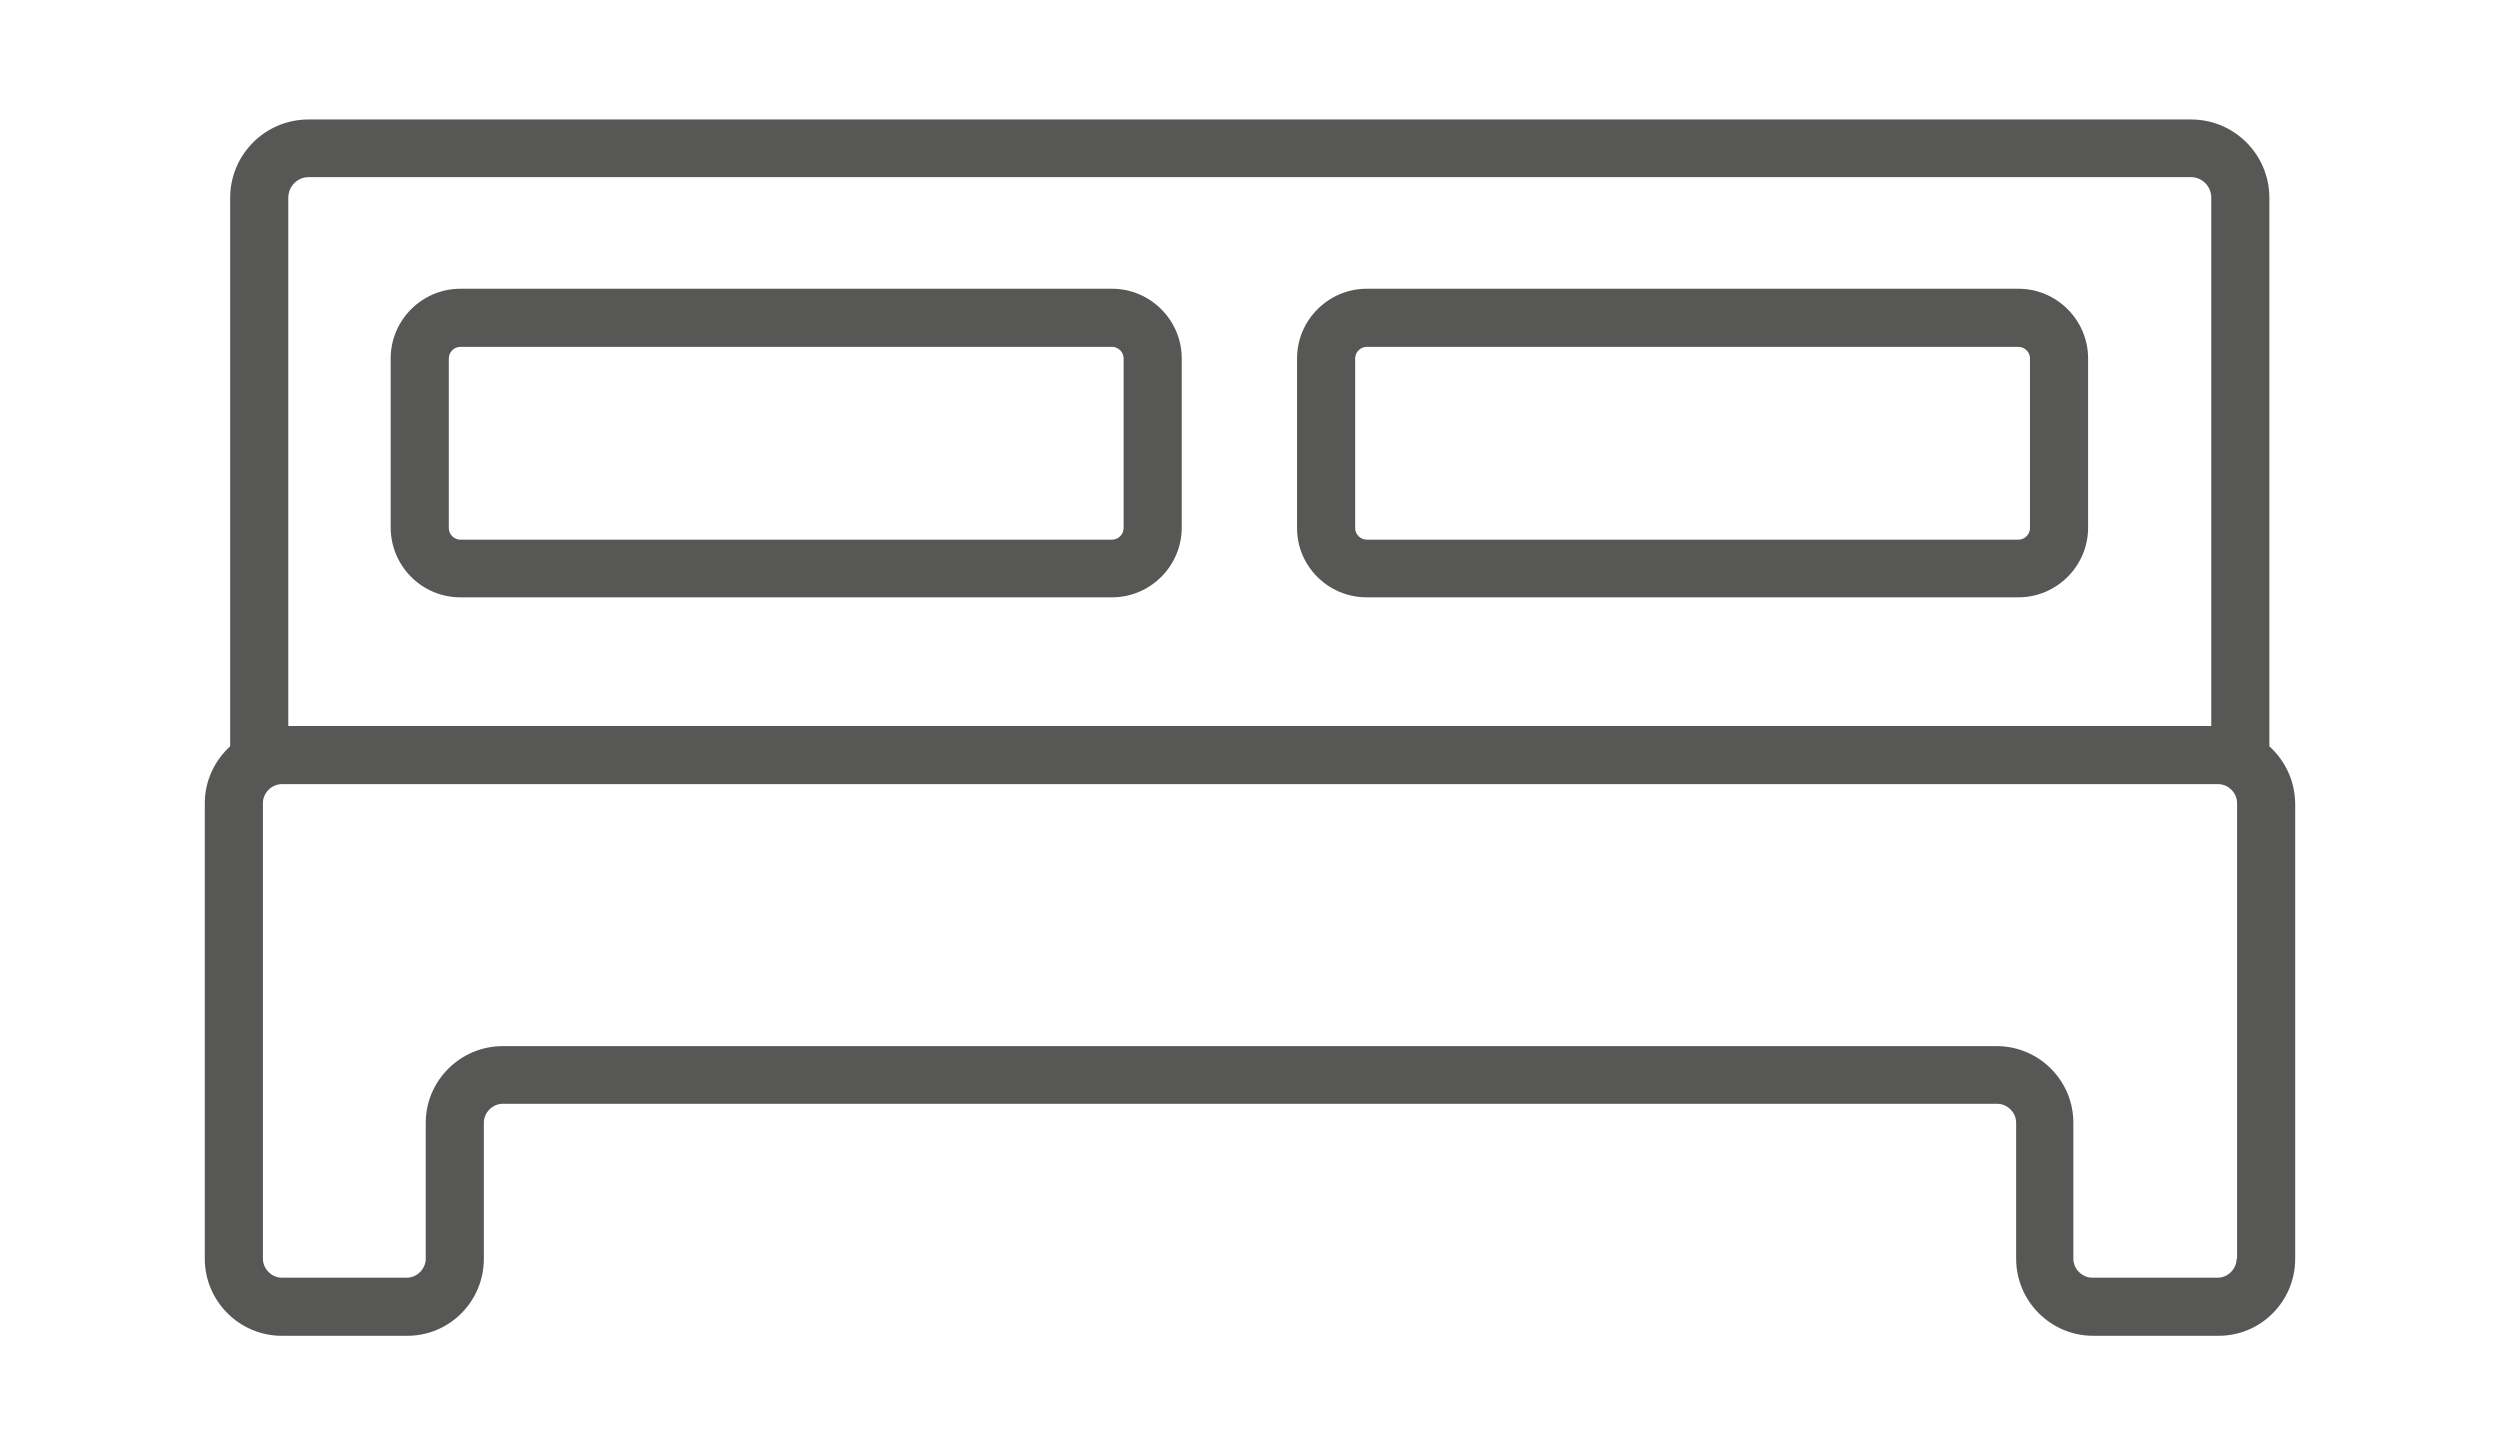
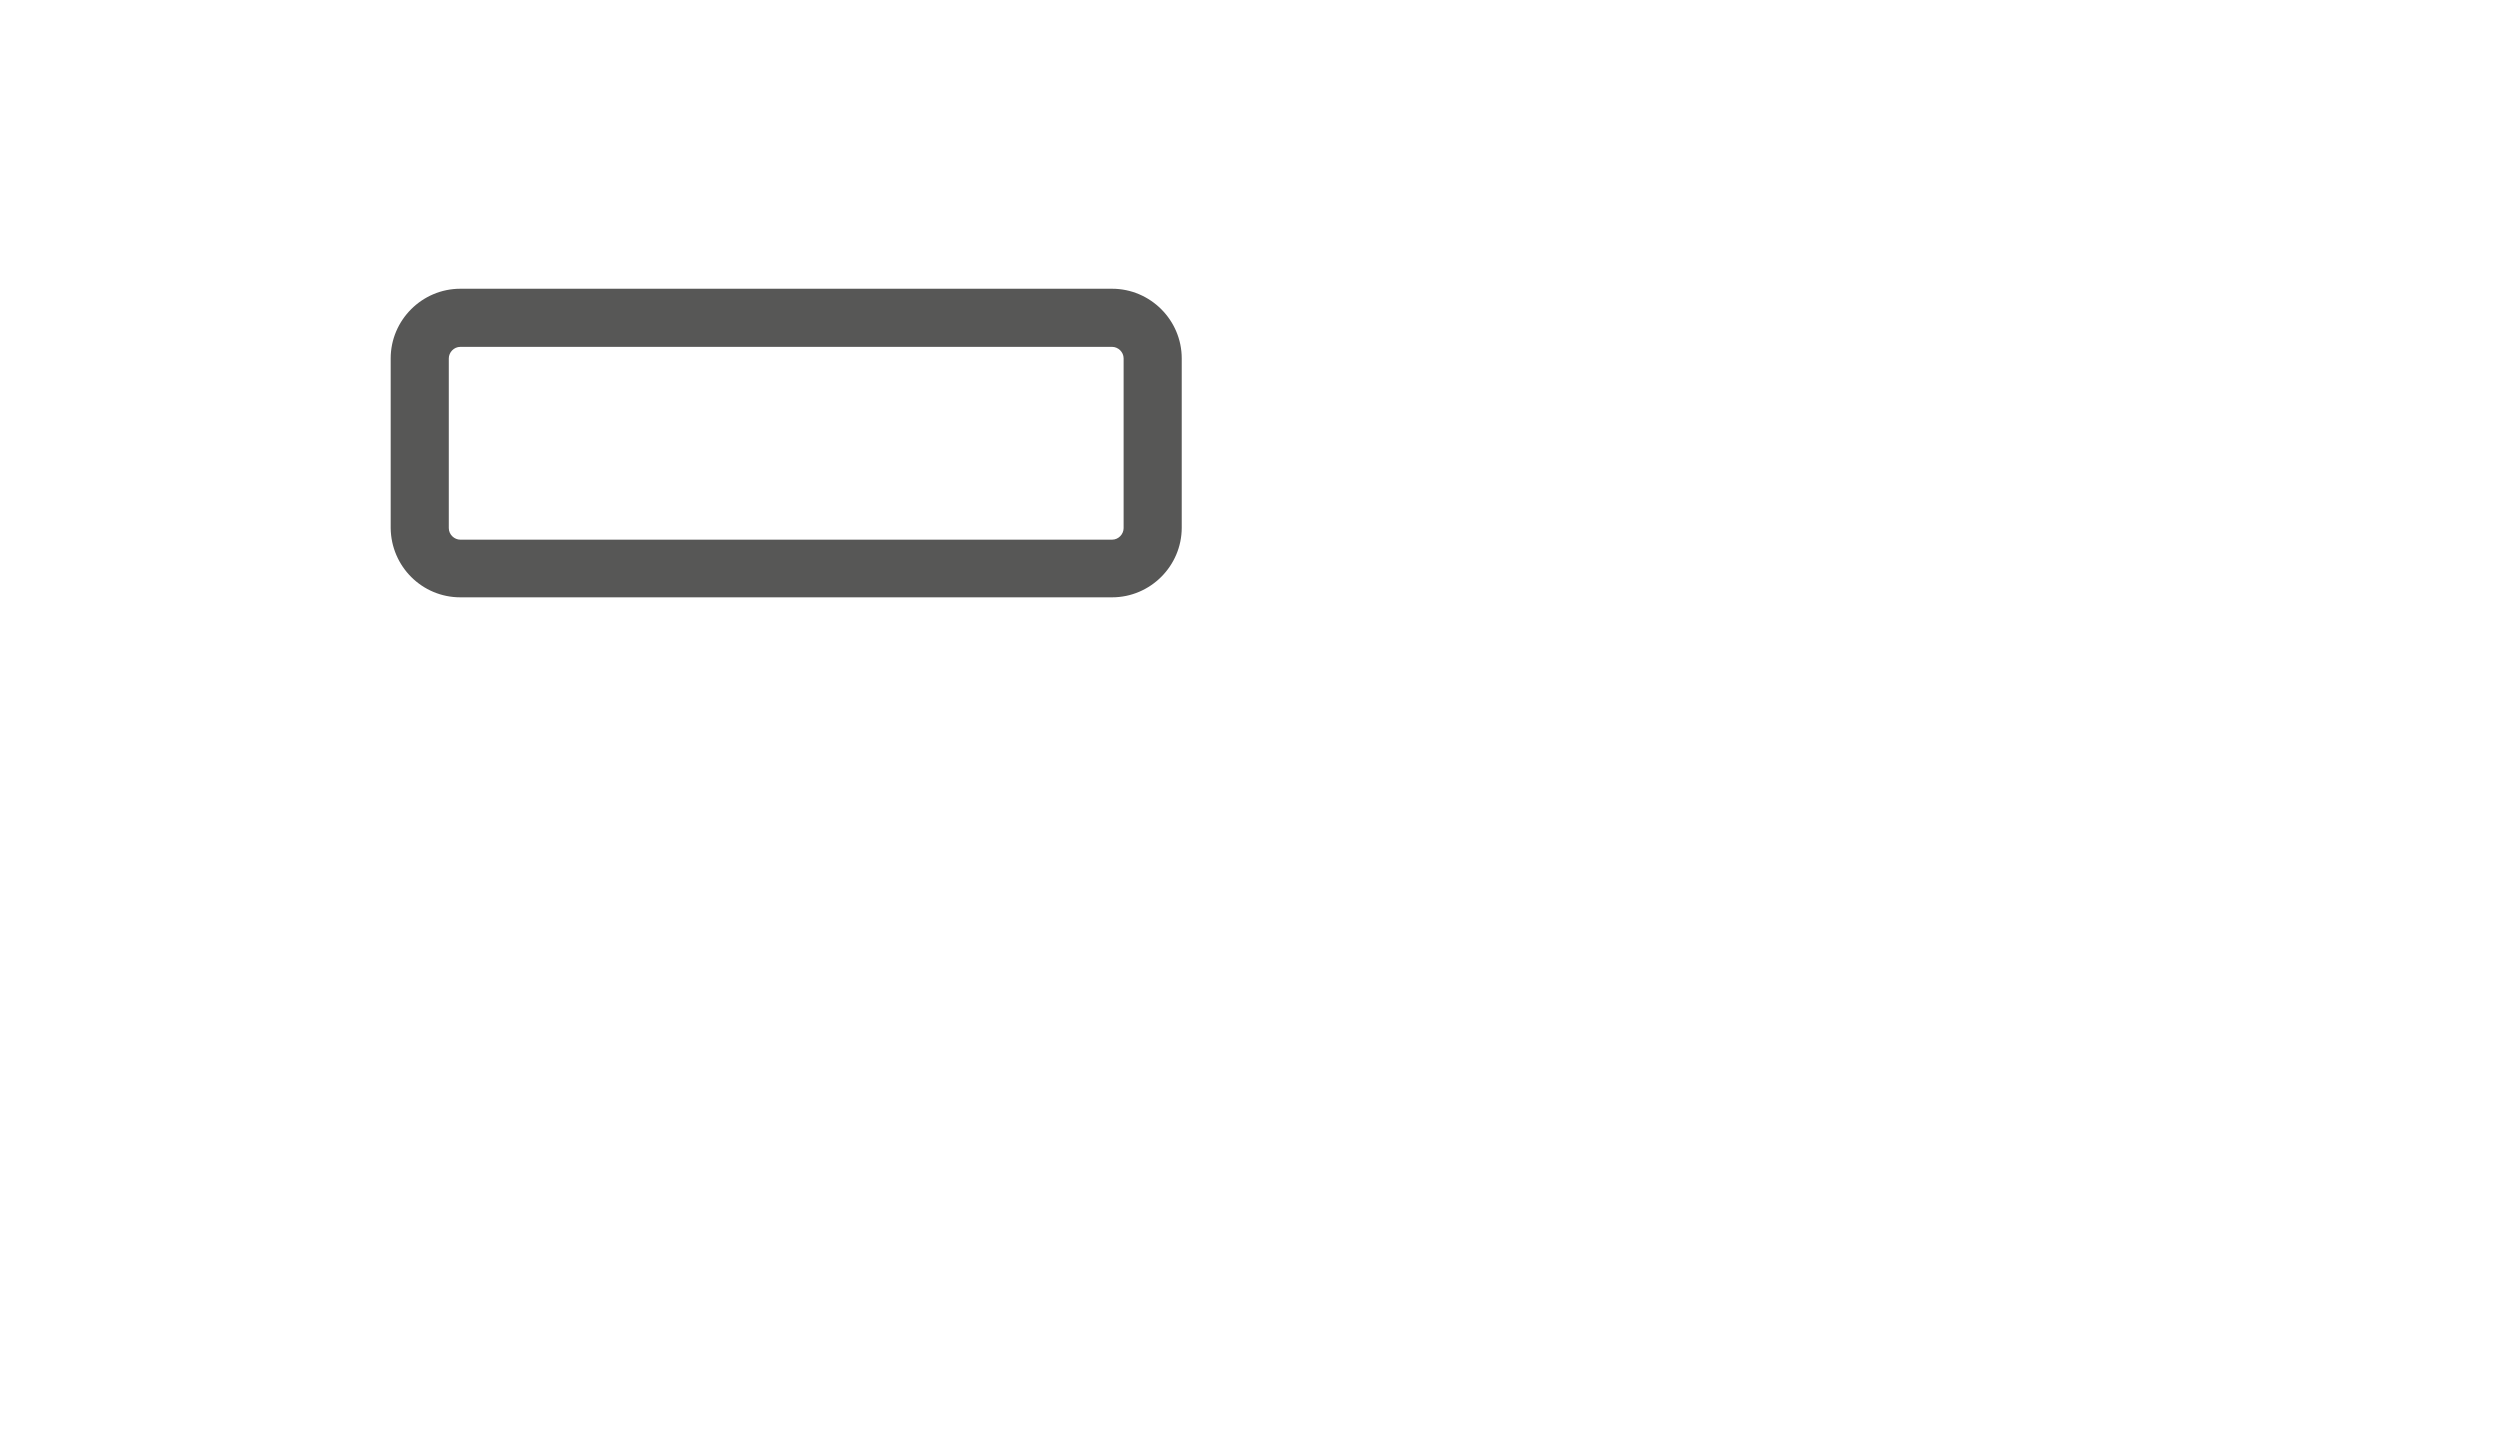
<svg xmlns="http://www.w3.org/2000/svg" version="1.1" x="0px" y="0px" viewBox="0 0 54.2 31.54" style="enable-background:new 0 0 54.2 31.54;" xml:space="preserve">
  <style type="text/css">
	.st0{fill:none;}
	.st1{fill:none;stroke:#000000;stroke-width:4;stroke-miterlimit:10;}
	.st2{fill:none;stroke:#000000;stroke-width:3.832;stroke-miterlimit:10;}
	.st3{fill:#575756;}
	.st4{fill:none;stroke:#000000;stroke-width:3;stroke-miterlimit:10;}
	.st5{opacity:0.93;}
	.st6{fill:none;stroke:#000000;stroke-width:3.981;stroke-miterlimit:10;}
	.st7{fill:none;stroke:#000000;stroke-width:4.095;stroke-miterlimit:10;}
	.st8{fill:none;stroke:#000000;stroke-width:2.689;stroke-miterlimit:10;}
</style>
  <g id="Background">
</g>
  <g id="Objects">
    <g>
-       <path class="st3" d="M49.2,16.18V4.29c0-0.94-0.76-1.7-1.7-1.7H6.69c-0.94,0-1.7,0.76-1.7,1.7v11.89    c-0.33,0.3-0.55,0.74-0.55,1.23v9.88c0,0.92,0.75,1.67,1.67,1.67h2.72c0.92,0,1.66-0.75,1.66-1.67v-2.95    c0-0.22,0.19-0.41,0.41-0.41h32.4c0.22,0,0.41,0.19,0.41,0.41v2.95c0,0.92,0.75,1.67,1.67,1.67h2.72c0.92,0,1.66-0.75,1.66-1.67    v-9.88C49.75,16.92,49.54,16.49,49.2,16.18z M6.69,3.84H47.5c0.24,0,0.44,0.2,0.44,0.44v11.46H6.25V4.29    C6.25,4.04,6.45,3.84,6.69,3.84z M48.49,27.29c0,0.22-0.19,0.41-0.41,0.41h-2.72c-0.22,0-0.41-0.19-0.41-0.41v-2.95    c0-0.92-0.75-1.66-1.66-1.66H10.9c-0.92,0-1.67,0.75-1.67,1.66v2.95c0,0.22-0.19,0.41-0.41,0.41H6.11c-0.22,0-0.41-0.19-0.41-0.41    v-9.88C5.7,17.19,5.89,17,6.11,17h41.98c0.22,0,0.41,0.19,0.41,0.41V27.29z" />
-       <path class="st3" d="M29.63,12.95h14.13c0.83,0,1.51-0.68,1.51-1.51V7.77c0-0.83-0.68-1.51-1.51-1.51H29.63    c-0.83,0-1.51,0.68-1.51,1.51v3.68C28.12,12.28,28.8,12.95,29.63,12.95z M29.38,7.77c0-0.13,0.11-0.25,0.25-0.25h14.13    c0.13,0,0.25,0.11,0.25,0.25v3.68c0,0.13-0.11,0.25-0.25,0.25H29.63c-0.13,0-0.25-0.11-0.25-0.25V7.77z" />
      <path class="st3" d="M9.98,12.95h14.13c0.83,0,1.51-0.68,1.51-1.51V7.77c0-0.83-0.68-1.51-1.51-1.51H9.98    c-0.83,0-1.51,0.68-1.51,1.51v3.68C8.48,12.28,9.15,12.95,9.98,12.95z M9.73,7.77c0-0.13,0.11-0.25,0.25-0.25h14.13    c0.13,0,0.25,0.11,0.25,0.25v3.68c0,0.13-0.11,0.25-0.25,0.25H9.98c-0.13,0-0.25-0.11-0.25-0.25V7.77z" />
    </g>
  </g>
</svg>